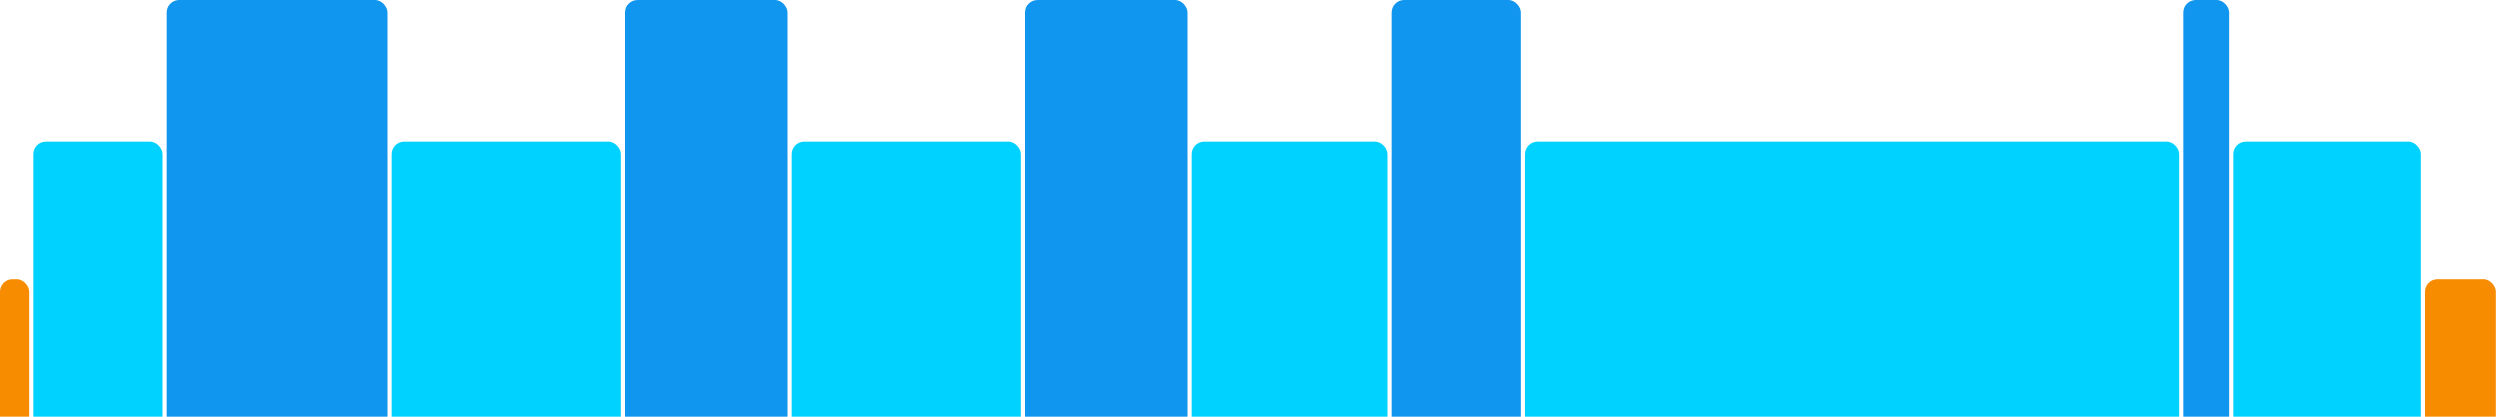
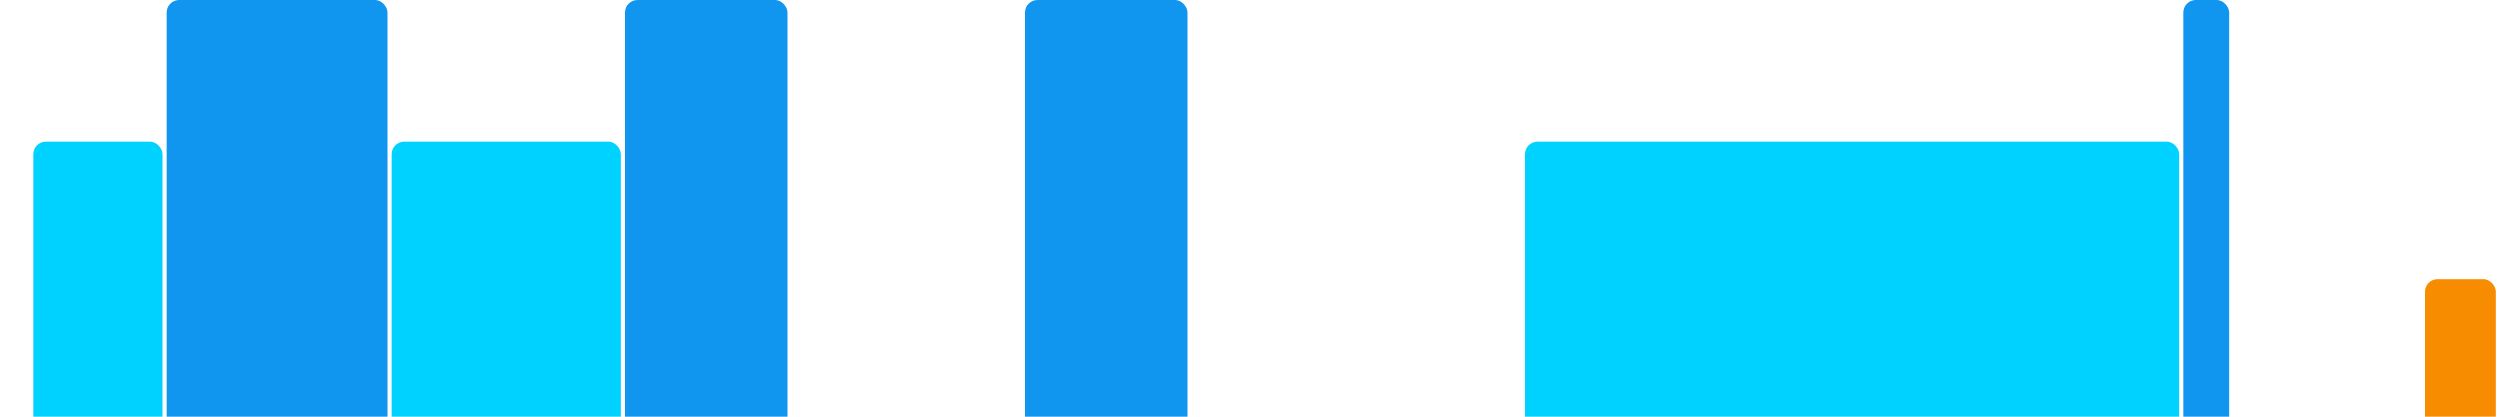
<svg xmlns="http://www.w3.org/2000/svg" version="1.1" baseProfile="full" width="600" height="100">
-   <rect x="0" y="67" rx="3" ry="3" width="7" height="43" fill="rgb(248,140,0)" />
  <rect x="8" y="34" rx="3" ry="3" width="31" height="76" fill="rgb(0,210,255)" />
  <rect x="40" y="0" rx="3" ry="3" width="53" height="110" fill="rgb(17,150,239)" />
  <rect x="94" y="34" rx="3" ry="3" width="55" height="76" fill="rgb(0,210,255)" />
  <rect x="150" y="0" rx="3" ry="3" width="39" height="110" fill="rgb(17,150,239)" />
-   <rect x="190" y="34" rx="3" ry="3" width="55" height="76" fill="rgb(0,210,255)" />
  <rect x="246" y="0" rx="3" ry="3" width="39" height="110" fill="rgb(17,150,239)" />
-   <rect x="286" y="34" rx="3" ry="3" width="47" height="76" fill="rgb(0,210,255)" />
-   <rect x="334" y="0" rx="3" ry="3" width="31" height="110" fill="rgb(17,150,239)" />
  <rect x="366" y="34" rx="3" ry="3" width="157" height="76" fill="rgb(0,210,255)" />
  <rect x="524" y="0" rx="3" ry="3" width="11" height="110" fill="rgb(17,150,239)" />
-   <rect x="536" y="34" rx="3" ry="3" width="45" height="76" fill="rgb(0,210,255)" />
  <rect x="582" y="67" rx="3" ry="3" width="17" height="43" fill="rgb(248,140,0)" />
</svg>